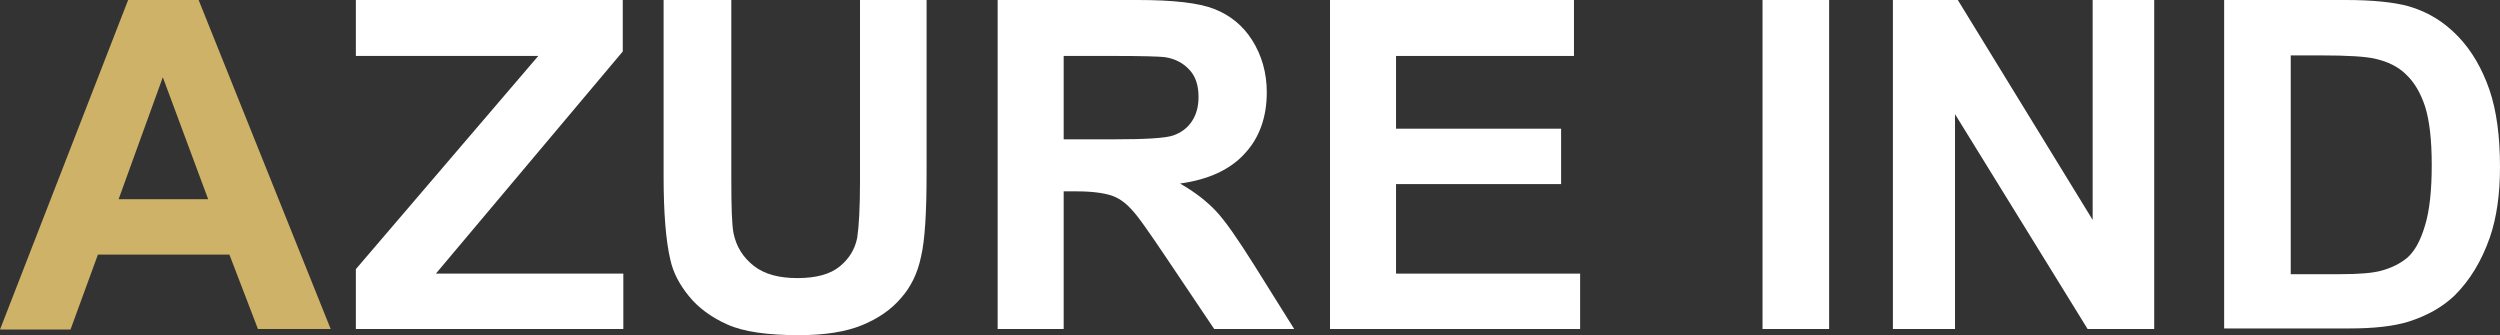
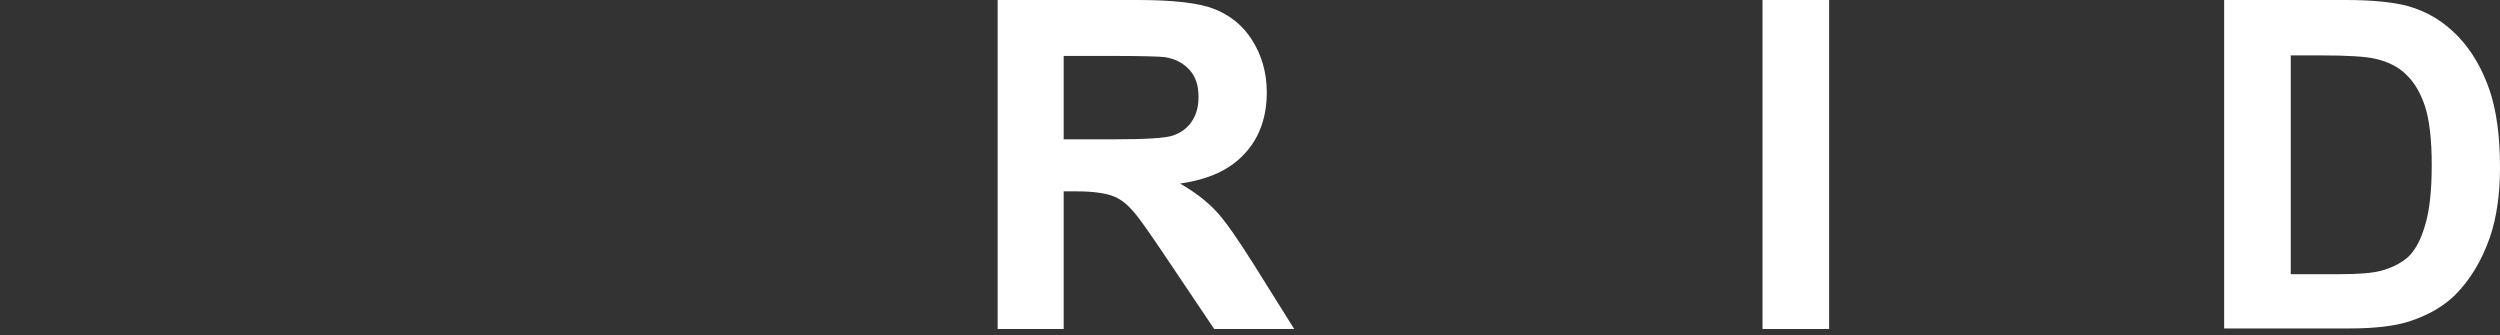
<svg xmlns="http://www.w3.org/2000/svg" version="1.1" id="Слой_1" x="0px" y="0px" viewBox="0 0 446.8 59.9" style="enable-background:new 0 0 446.8 59.9;" xml:space="preserve">
  <rect x="0" y="0" width="446.8" height="59.9" fill="#333333" stroke="none" />
  <style type="text/css">
	.st0{fill:#CEB267;}
	.st1{fill:#FFFFFF;}
</style>
  <g>
-     <path class="st0" d="M59.1,58.8H46.1L41,45.5H17.5l-4.9,13.4H0L22.9,0h12.6L59.1,58.8z M37.2,35.6l-8.1-21.8l-7.9,21.8H37.2z" />
-     <path class="st1" d="M63.6,58.8V48.1L96.2,10H63.6V0h47.7v9.2L77.9,48.9h33.5v9.9H63.6z" />
-     <path class="st1" d="M118.8,0h11.9v31.9c0,5.1,0.1,8.3,0.4,9.8c0.5,2.4,1.7,4.3,3.6,5.8c1.9,1.5,4.5,2.2,7.8,2.2   c3.4,0,5.9-0.7,7.6-2.1c1.7-1.4,2.7-3.1,3.1-5.1c0.3-2,0.5-5.3,0.5-10V0h11.9v30.9c0,7.1-0.3,12.1-1,15c-0.6,2.9-1.8,5.4-3.6,7.4   c-1.7,2-4,3.6-6.9,4.8c-2.9,1.2-6.7,1.8-11.3,1.8c-5.6,0-9.9-0.6-12.8-1.9c-2.9-1.3-5.2-3-6.9-5.1c-1.7-2.1-2.8-4.2-3.3-6.5   c-0.8-3.4-1.2-8.4-1.2-14.9V0z" />
    <path class="st1" d="M178.3,58.8V0h25c6.3,0,10.9,0.5,13.7,1.6s5.1,2.9,6.8,5.6c1.7,2.7,2.6,5.8,2.6,9.3c0,4.4-1.3,8.1-3.9,10.9   c-2.6,2.9-6.5,4.7-11.6,5.4c2.6,1.5,4.7,3.1,6.4,4.9c1.7,1.8,3.9,5,6.8,9.6l7.2,11.5H217L208.4,46c-3.1-4.6-5.1-7.5-6.3-8.7   c-1.1-1.2-2.3-2-3.6-2.4c-1.3-0.4-3.3-0.7-6-0.7h-2.4v24.6H178.3z M190.2,24.9h8.8c5.7,0,9.3-0.2,10.7-0.7c1.4-0.5,2.5-1.3,3.3-2.5   c0.8-1.2,1.2-2.6,1.2-4.4c0-2-0.5-3.6-1.6-4.8c-1.1-1.2-2.5-2-4.5-2.3c-1-0.1-3.9-0.2-8.7-0.2h-9.3V24.9z" />
-     <path class="st1" d="M237.7,58.8V0h43.6v10h-31.8v13h29.5v9.9h-29.5v16h32.9v9.9H237.7z" />
    <path class="st1" d="M315,58.8V0h11.9v58.8H315z" />
-     <path class="st1" d="M338.3,58.8V0h11.6l24.1,39.3V0h11v58.8h-11.9l-23.7-38.4v38.4H338.3z" />
    <path class="st1" d="M397.5,0h21.7c4.9,0,8.6,0.4,11.2,1.1c3.5,1,6.4,2.8,8.9,5.4c2.5,2.6,4.3,5.8,5.6,9.5   c1.3,3.8,1.9,8.4,1.9,13.9c0,4.8-0.6,9-1.8,12.5c-1.5,4.3-3.6,7.7-6.3,10.4c-2.1,2-4.8,3.6-8.3,4.7c-2.6,0.8-6.1,1.2-10.5,1.2   h-22.4V0z M409.4,10v39h8.9c3.3,0,5.7-0.2,7.2-0.6c1.9-0.5,3.5-1.3,4.8-2.4c1.3-1.2,2.3-3,3.1-5.7c0.8-2.6,1.2-6.2,1.2-10.8   c0-4.5-0.4-8-1.2-10.5c-0.8-2.4-1.9-4.3-3.4-5.7c-1.4-1.4-3.3-2.3-5.5-2.8c-1.7-0.4-4.9-0.6-9.8-0.6H409.4z" />
  </g>
</svg>